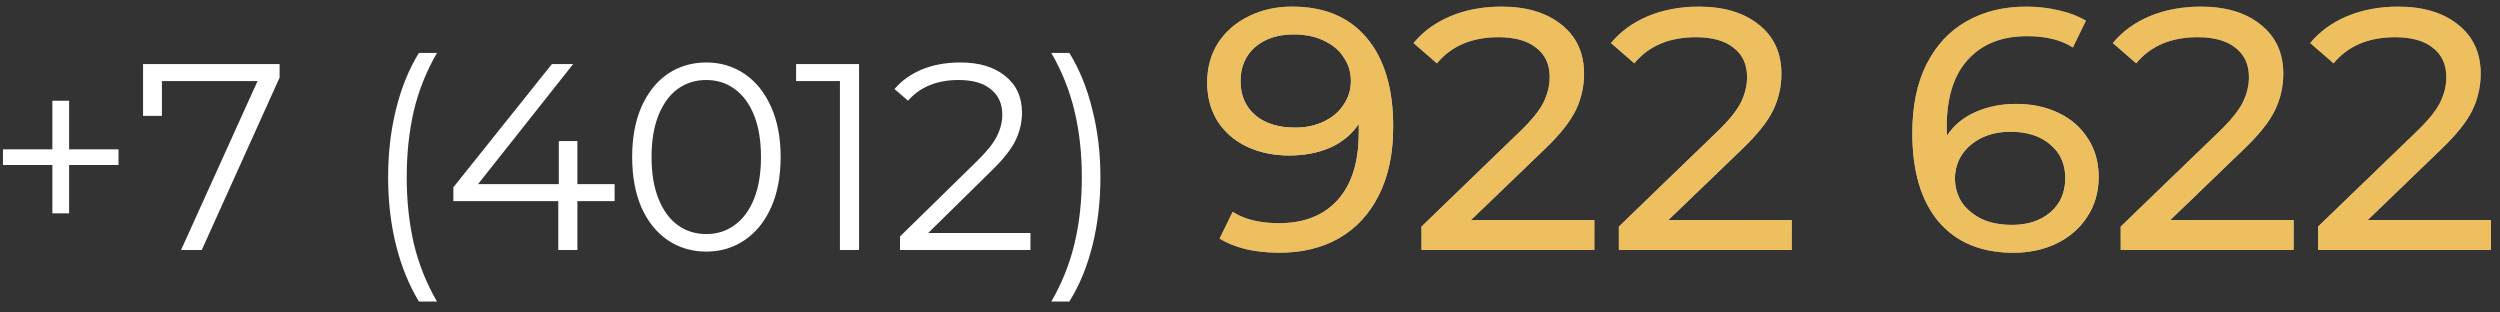
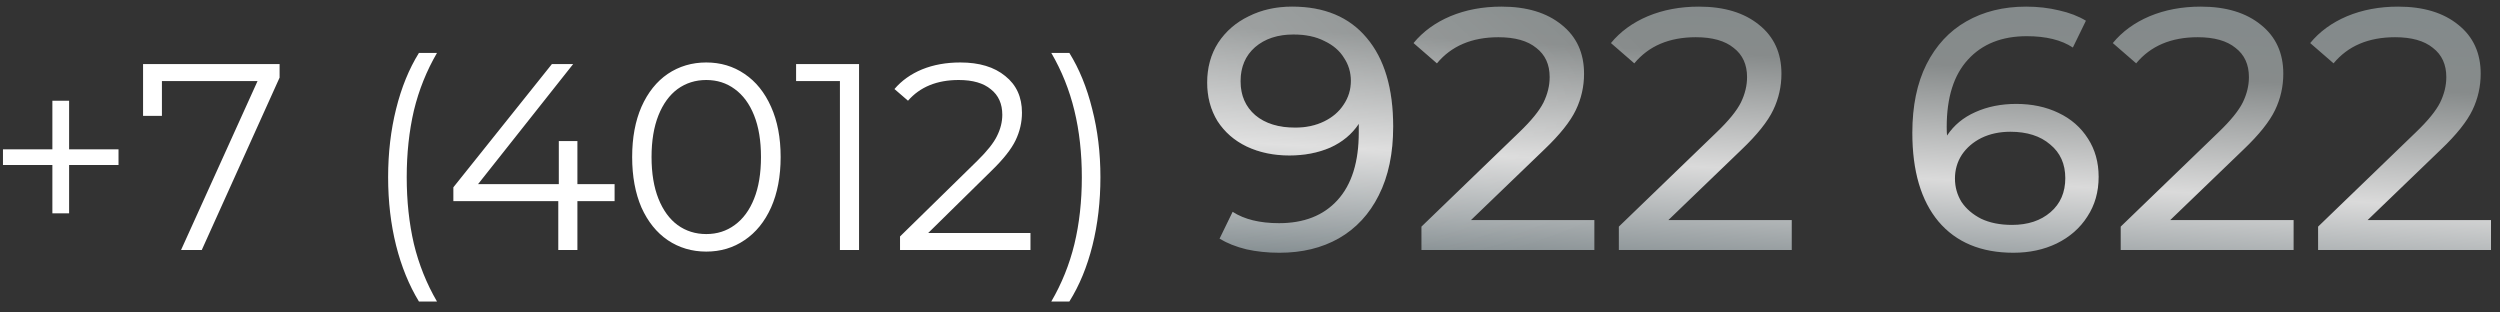
<svg xmlns="http://www.w3.org/2000/svg" width="160" height="20" viewBox="0 0 160 20" fill="none">
  <rect x="0" y="0" width="160" height="20" fill="#333333" stroke="none" />
  <path d="M7.585 10.56H4.423V13.654H3.352V10.56H0.19V9.557H3.352V6.446H4.423V9.557H7.585V10.56ZM17.894 4.1V4.967L12.913 16H11.587L16.483 5.188H10.363V7.415H9.156V4.1H17.894ZM26.812 19.298C26.178 18.255 25.69 17.06 25.35 15.711C25.01 14.351 24.84 12.895 24.84 11.342C24.84 9.789 25.01 8.333 25.35 6.973C25.69 5.602 26.178 4.406 26.812 3.386H27.968C27.3 4.531 26.807 5.76 26.489 7.075C26.183 8.39 26.03 9.812 26.03 11.342C26.03 12.872 26.183 14.294 26.489 15.609C26.807 16.924 27.3 18.153 27.968 19.298H26.812ZM39.334 12.872H36.954V16H35.73V12.872H29.015V11.988L35.322 4.1H36.682L30.596 11.784H35.764V9.03H36.954V11.784H39.334V12.872ZM45.201 16.102C44.283 16.102 43.462 15.858 42.736 15.371C42.022 14.884 41.461 14.187 41.053 13.28C40.657 12.362 40.458 11.285 40.458 10.05C40.458 8.815 40.657 7.744 41.053 6.837C41.461 5.919 42.022 5.216 42.736 4.729C43.462 4.242 44.283 3.998 45.201 3.998C46.119 3.998 46.935 4.242 47.649 4.729C48.375 5.216 48.941 5.919 49.349 6.837C49.757 7.744 49.961 8.815 49.961 10.05C49.961 11.285 49.757 12.362 49.349 13.28C48.941 14.187 48.375 14.884 47.649 15.371C46.935 15.858 46.119 16.102 45.201 16.102ZM45.201 14.98C45.893 14.98 46.499 14.787 47.02 14.402C47.553 14.017 47.967 13.456 48.261 12.719C48.556 11.982 48.703 11.093 48.703 10.05C48.703 9.007 48.556 8.118 48.261 7.381C47.967 6.644 47.553 6.083 47.02 5.698C46.499 5.313 45.893 5.12 45.201 5.12C44.51 5.12 43.898 5.313 43.365 5.698C42.844 6.083 42.436 6.644 42.141 7.381C41.847 8.118 41.699 9.007 41.699 10.05C41.699 11.093 41.847 11.982 42.141 12.719C42.436 13.456 42.844 14.017 43.365 14.402C43.898 14.787 44.51 14.98 45.201 14.98ZM54.979 4.1V16H53.755V5.188H50.95V4.1H54.979ZM65.95 14.912V16H57.602V15.133L62.55 10.288C63.173 9.676 63.592 9.149 63.807 8.707C64.034 8.254 64.147 7.8 64.147 7.347C64.147 6.644 63.904 6.1 63.416 5.715C62.941 5.318 62.255 5.12 61.359 5.12C59.965 5.12 58.883 5.562 58.112 6.446L57.245 5.698C57.71 5.154 58.3 4.735 59.014 4.44C59.739 4.145 60.555 3.998 61.462 3.998C62.674 3.998 63.632 4.287 64.335 4.865C65.049 5.432 65.406 6.214 65.406 7.211C65.406 7.823 65.269 8.412 64.998 8.979C64.725 9.546 64.21 10.197 63.45 10.934L59.404 14.912H65.95ZM67.282 19.298C67.95 18.153 68.443 16.929 68.761 15.626C69.078 14.311 69.237 12.883 69.237 11.342C69.237 9.801 69.078 8.378 68.761 7.075C68.443 5.76 67.95 4.531 67.282 3.386H68.438C69.072 4.406 69.56 5.602 69.9 6.973C70.251 8.333 70.427 9.789 70.427 11.342C70.427 12.895 70.257 14.351 69.917 15.711C69.577 17.071 69.084 18.267 68.438 19.298H67.282Z" fill="white" />
  <path d="M82.695 0.424C84.763 0.424 86.355 1.091 87.469 2.426C88.599 3.761 89.163 5.653 89.163 8.102C89.163 9.818 88.856 11.285 88.24 12.502C87.638 13.705 86.787 14.621 85.688 15.252C84.602 15.868 83.334 16.176 81.882 16.176C81.133 16.176 80.43 16.103 79.769 15.956C79.109 15.795 78.537 15.567 78.053 15.274L78.889 13.558C79.638 14.042 80.627 14.284 81.859 14.284C83.458 14.284 84.705 13.793 85.6 12.81C86.509 11.813 86.963 10.368 86.963 8.476V7.926C86.523 8.586 85.915 9.092 85.138 9.444C84.36 9.781 83.487 9.95 82.519 9.95C81.507 9.95 80.598 9.759 79.791 9.378C78.999 8.997 78.376 8.454 77.921 7.75C77.481 7.031 77.261 6.21 77.261 5.286C77.261 4.318 77.496 3.467 77.966 2.734C78.45 2.001 79.102 1.436 79.924 1.04C80.745 0.629 81.669 0.424 82.695 0.424ZM82.894 8.168C83.583 8.168 84.199 8.036 84.742 7.772C85.284 7.508 85.702 7.149 85.996 6.694C86.303 6.239 86.457 5.733 86.457 5.176C86.457 4.633 86.311 4.142 86.017 3.702C85.739 3.247 85.321 2.888 84.763 2.624C84.221 2.345 83.561 2.206 82.784 2.206C81.772 2.206 80.95 2.477 80.32 3.02C79.704 3.563 79.395 4.289 79.395 5.198C79.395 6.107 79.711 6.833 80.341 7.376C80.972 7.904 81.823 8.168 82.894 8.168ZM102.039 14.086V16H90.973V14.504L97.243 8.454C98.006 7.721 98.519 7.09 98.783 6.562C99.047 6.019 99.179 5.477 99.179 4.934C99.179 4.127 98.893 3.504 98.321 3.064C97.764 2.609 96.957 2.382 95.901 2.382C94.2 2.382 92.887 2.939 91.963 4.054L90.467 2.756C91.069 2.023 91.853 1.451 92.821 1.04C93.804 0.629 94.897 0.424 96.099 0.424C97.713 0.424 98.996 0.813 99.949 1.59C100.903 2.353 101.379 3.394 101.379 4.714C101.379 5.535 101.203 6.313 100.851 7.046C100.499 7.779 99.832 8.615 98.849 9.554L94.141 14.086H102.039ZM114.672 14.086V16H103.606V14.504L109.876 8.454C110.639 7.721 111.152 7.09 111.416 6.562C111.68 6.019 111.812 5.477 111.812 4.934C111.812 4.127 111.526 3.504 110.954 3.064C110.397 2.609 109.59 2.382 108.534 2.382C106.833 2.382 105.52 2.939 104.596 4.054L103.1 2.756C103.701 2.023 104.486 1.451 105.454 1.04C106.437 0.629 107.529 0.424 108.732 0.424C110.345 0.424 111.629 0.813 112.582 1.59C113.535 2.353 114.012 3.394 114.012 4.714C114.012 5.535 113.836 6.313 113.484 7.046C113.132 7.779 112.465 8.615 111.482 9.554L106.774 14.086H114.672ZM129.033 6.65C130.045 6.65 130.947 6.841 131.739 7.222C132.546 7.603 133.176 8.153 133.631 8.872C134.086 9.576 134.313 10.39 134.313 11.314C134.313 12.282 134.071 13.133 133.587 13.866C133.118 14.599 132.465 15.171 131.629 15.582C130.808 15.978 129.884 16.176 128.857 16.176C126.789 16.176 125.19 15.509 124.061 14.174C122.946 12.839 122.389 10.947 122.389 8.498C122.389 6.782 122.69 5.323 123.291 4.12C123.907 2.903 124.758 1.986 125.843 1.37C126.943 0.739 128.219 0.424 129.671 0.424C130.419 0.424 131.123 0.505 131.783 0.666C132.443 0.813 133.015 1.033 133.499 1.326L132.663 3.042C131.93 2.558 130.947 2.316 129.715 2.316C128.116 2.316 126.862 2.815 125.953 3.812C125.044 4.795 124.589 6.232 124.589 8.124C124.589 8.359 124.596 8.542 124.611 8.674C125.051 8.014 125.652 7.515 126.415 7.178C127.192 6.826 128.065 6.65 129.033 6.65ZM128.769 14.394C129.781 14.394 130.602 14.123 131.233 13.58C131.864 13.037 132.179 12.311 132.179 11.402C132.179 10.493 131.856 9.774 131.211 9.246C130.58 8.703 129.73 8.432 128.659 8.432C127.97 8.432 127.354 8.564 126.811 8.828C126.283 9.092 125.865 9.451 125.557 9.906C125.264 10.361 125.117 10.867 125.117 11.424C125.117 11.967 125.256 12.465 125.535 12.92C125.828 13.36 126.246 13.719 126.789 13.998C127.346 14.262 128.006 14.394 128.769 14.394ZM146.791 14.086V16H135.725V14.504L141.995 8.454C142.758 7.721 143.271 7.09 143.535 6.562C143.799 6.019 143.931 5.477 143.931 4.934C143.931 4.127 143.645 3.504 143.073 3.064C142.516 2.609 141.709 2.382 140.653 2.382C138.952 2.382 137.639 2.939 136.715 4.054L135.219 2.756C135.82 2.023 136.605 1.451 137.573 1.04C138.556 0.629 139.648 0.424 140.851 0.424C142.464 0.424 143.748 0.813 144.701 1.59C145.654 2.353 146.131 3.394 146.131 4.714C146.131 5.535 145.955 6.313 145.603 7.046C145.251 7.779 144.584 8.615 143.601 9.554L138.893 14.086H146.791ZM159.424 14.086V16H148.358V14.504L154.628 8.454C155.391 7.721 155.904 7.09 156.168 6.562C156.432 6.019 156.564 5.477 156.564 4.934C156.564 4.127 156.278 3.504 155.706 3.064C155.149 2.609 154.342 2.382 153.286 2.382C151.585 2.382 150.272 2.939 149.348 4.054L147.852 2.756C148.453 2.023 149.238 1.451 150.206 1.04C151.189 0.629 152.281 0.424 153.484 0.424C155.097 0.424 156.381 0.813 157.334 1.59C158.287 2.353 158.764 3.394 158.764 4.714C158.764 5.535 158.588 6.313 158.236 7.046C157.884 7.779 157.217 8.615 156.234 9.554L151.526 14.086H159.424Z" fill="url(#paint0_linear_88_211)" />
-   <path d="M82.695 0.424C84.763 0.424 86.355 1.091 87.469 2.426C88.599 3.761 89.163 5.653 89.163 8.102C89.163 9.818 88.856 11.285 88.24 12.502C87.638 13.705 86.787 14.621 85.688 15.252C84.602 15.868 83.334 16.176 81.882 16.176C81.133 16.176 80.43 16.103 79.769 15.956C79.109 15.795 78.537 15.567 78.053 15.274L78.889 13.558C79.638 14.042 80.627 14.284 81.859 14.284C83.458 14.284 84.705 13.793 85.6 12.81C86.509 11.813 86.963 10.368 86.963 8.476V7.926C86.523 8.586 85.915 9.092 85.138 9.444C84.36 9.781 83.487 9.95 82.519 9.95C81.507 9.95 80.598 9.759 79.791 9.378C78.999 8.997 78.376 8.454 77.921 7.75C77.481 7.031 77.261 6.21 77.261 5.286C77.261 4.318 77.496 3.467 77.966 2.734C78.45 2.001 79.102 1.436 79.924 1.04C80.745 0.629 81.669 0.424 82.695 0.424ZM82.894 8.168C83.583 8.168 84.199 8.036 84.742 7.772C85.284 7.508 85.702 7.149 85.996 6.694C86.303 6.239 86.457 5.733 86.457 5.176C86.457 4.633 86.311 4.142 86.017 3.702C85.739 3.247 85.321 2.888 84.763 2.624C84.221 2.345 83.561 2.206 82.784 2.206C81.772 2.206 80.95 2.477 80.32 3.02C79.704 3.563 79.395 4.289 79.395 5.198C79.395 6.107 79.711 6.833 80.341 7.376C80.972 7.904 81.823 8.168 82.894 8.168ZM102.039 14.086V16H90.973V14.504L97.243 8.454C98.006 7.721 98.519 7.09 98.783 6.562C99.047 6.019 99.179 5.477 99.179 4.934C99.179 4.127 98.893 3.504 98.321 3.064C97.764 2.609 96.957 2.382 95.901 2.382C94.2 2.382 92.887 2.939 91.963 4.054L90.467 2.756C91.069 2.023 91.853 1.451 92.821 1.04C93.804 0.629 94.897 0.424 96.099 0.424C97.713 0.424 98.996 0.813 99.949 1.59C100.903 2.353 101.379 3.394 101.379 4.714C101.379 5.535 101.203 6.313 100.851 7.046C100.499 7.779 99.832 8.615 98.849 9.554L94.141 14.086H102.039ZM114.672 14.086V16H103.606V14.504L109.876 8.454C110.639 7.721 111.152 7.09 111.416 6.562C111.68 6.019 111.812 5.477 111.812 4.934C111.812 4.127 111.526 3.504 110.954 3.064C110.397 2.609 109.59 2.382 108.534 2.382C106.833 2.382 105.52 2.939 104.596 4.054L103.1 2.756C103.701 2.023 104.486 1.451 105.454 1.04C106.437 0.629 107.529 0.424 108.732 0.424C110.345 0.424 111.629 0.813 112.582 1.59C113.535 2.353 114.012 3.394 114.012 4.714C114.012 5.535 113.836 6.313 113.484 7.046C113.132 7.779 112.465 8.615 111.482 9.554L106.774 14.086H114.672ZM129.033 6.65C130.045 6.65 130.947 6.841 131.739 7.222C132.546 7.603 133.176 8.153 133.631 8.872C134.086 9.576 134.313 10.39 134.313 11.314C134.313 12.282 134.071 13.133 133.587 13.866C133.118 14.599 132.465 15.171 131.629 15.582C130.808 15.978 129.884 16.176 128.857 16.176C126.789 16.176 125.19 15.509 124.061 14.174C122.946 12.839 122.389 10.947 122.389 8.498C122.389 6.782 122.69 5.323 123.291 4.12C123.907 2.903 124.758 1.986 125.843 1.37C126.943 0.739 128.219 0.424 129.671 0.424C130.419 0.424 131.123 0.505 131.783 0.666C132.443 0.813 133.015 1.033 133.499 1.326L132.663 3.042C131.93 2.558 130.947 2.316 129.715 2.316C128.116 2.316 126.862 2.815 125.953 3.812C125.044 4.795 124.589 6.232 124.589 8.124C124.589 8.359 124.596 8.542 124.611 8.674C125.051 8.014 125.652 7.515 126.415 7.178C127.192 6.826 128.065 6.65 129.033 6.65ZM128.769 14.394C129.781 14.394 130.602 14.123 131.233 13.58C131.864 13.037 132.179 12.311 132.179 11.402C132.179 10.493 131.856 9.774 131.211 9.246C130.58 8.703 129.73 8.432 128.659 8.432C127.97 8.432 127.354 8.564 126.811 8.828C126.283 9.092 125.865 9.451 125.557 9.906C125.264 10.361 125.117 10.867 125.117 11.424C125.117 11.967 125.256 12.465 125.535 12.92C125.828 13.36 126.246 13.719 126.789 13.998C127.346 14.262 128.006 14.394 128.769 14.394ZM146.791 14.086V16H135.725V14.504L141.995 8.454C142.758 7.721 143.271 7.09 143.535 6.562C143.799 6.019 143.931 5.477 143.931 4.934C143.931 4.127 143.645 3.504 143.073 3.064C142.516 2.609 141.709 2.382 140.653 2.382C138.952 2.382 137.639 2.939 136.715 4.054L135.219 2.756C135.82 2.023 136.605 1.451 137.573 1.04C138.556 0.629 139.648 0.424 140.851 0.424C142.464 0.424 143.748 0.813 144.701 1.59C145.654 2.353 146.131 3.394 146.131 4.714C146.131 5.535 145.955 6.313 145.603 7.046C145.251 7.779 144.584 8.615 143.601 9.554L138.893 14.086H146.791ZM159.424 14.086V16H148.358V14.504L154.628 8.454C155.391 7.721 155.904 7.09 156.168 6.562C156.432 6.019 156.564 5.477 156.564 4.934C156.564 4.127 156.278 3.504 155.706 3.064C155.149 2.609 154.342 2.382 153.286 2.382C151.585 2.382 150.272 2.939 149.348 4.054L147.852 2.756C148.453 2.023 149.238 1.451 150.206 1.04C151.189 0.629 152.281 0.424 153.484 0.424C155.097 0.424 156.381 0.813 157.334 1.59C158.287 2.353 158.764 3.394 158.764 4.714C158.764 5.535 158.588 6.313 158.236 7.046C157.884 7.779 157.217 8.615 156.234 9.554L151.526 14.086H159.424Z" fill="url(#paint1_radial_88_211)" fill-opacity="0.6" style="mix-blend-mode:overlay" />
-   <path d="M82.695 0.424C84.763 0.424 86.355 1.091 87.469 2.426C88.599 3.761 89.163 5.653 89.163 8.102C89.163 9.818 88.856 11.285 88.24 12.502C87.638 13.705 86.787 14.621 85.688 15.252C84.602 15.868 83.334 16.176 81.882 16.176C81.133 16.176 80.43 16.103 79.769 15.956C79.109 15.795 78.537 15.567 78.053 15.274L78.889 13.558C79.638 14.042 80.627 14.284 81.859 14.284C83.458 14.284 84.705 13.793 85.6 12.81C86.509 11.813 86.963 10.368 86.963 8.476V7.926C86.523 8.586 85.915 9.092 85.138 9.444C84.36 9.781 83.487 9.95 82.519 9.95C81.507 9.95 80.598 9.759 79.791 9.378C78.999 8.997 78.376 8.454 77.921 7.75C77.481 7.031 77.261 6.21 77.261 5.286C77.261 4.318 77.496 3.467 77.966 2.734C78.45 2.001 79.102 1.436 79.924 1.04C80.745 0.629 81.669 0.424 82.695 0.424ZM82.894 8.168C83.583 8.168 84.199 8.036 84.742 7.772C85.284 7.508 85.702 7.149 85.996 6.694C86.303 6.239 86.457 5.733 86.457 5.176C86.457 4.633 86.311 4.142 86.017 3.702C85.739 3.247 85.321 2.888 84.763 2.624C84.221 2.345 83.561 2.206 82.784 2.206C81.772 2.206 80.95 2.477 80.32 3.02C79.704 3.563 79.395 4.289 79.395 5.198C79.395 6.107 79.711 6.833 80.341 7.376C80.972 7.904 81.823 8.168 82.894 8.168ZM102.039 14.086V16H90.973V14.504L97.243 8.454C98.006 7.721 98.519 7.09 98.783 6.562C99.047 6.019 99.179 5.477 99.179 4.934C99.179 4.127 98.893 3.504 98.321 3.064C97.764 2.609 96.957 2.382 95.901 2.382C94.2 2.382 92.887 2.939 91.963 4.054L90.467 2.756C91.069 2.023 91.853 1.451 92.821 1.04C93.804 0.629 94.897 0.424 96.099 0.424C97.713 0.424 98.996 0.813 99.949 1.59C100.903 2.353 101.379 3.394 101.379 4.714C101.379 5.535 101.203 6.313 100.851 7.046C100.499 7.779 99.832 8.615 98.849 9.554L94.141 14.086H102.039ZM114.672 14.086V16H103.606V14.504L109.876 8.454C110.639 7.721 111.152 7.09 111.416 6.562C111.68 6.019 111.812 5.477 111.812 4.934C111.812 4.127 111.526 3.504 110.954 3.064C110.397 2.609 109.59 2.382 108.534 2.382C106.833 2.382 105.52 2.939 104.596 4.054L103.1 2.756C103.701 2.023 104.486 1.451 105.454 1.04C106.437 0.629 107.529 0.424 108.732 0.424C110.345 0.424 111.629 0.813 112.582 1.59C113.535 2.353 114.012 3.394 114.012 4.714C114.012 5.535 113.836 6.313 113.484 7.046C113.132 7.779 112.465 8.615 111.482 9.554L106.774 14.086H114.672ZM129.033 6.65C130.045 6.65 130.947 6.841 131.739 7.222C132.546 7.603 133.176 8.153 133.631 8.872C134.086 9.576 134.313 10.39 134.313 11.314C134.313 12.282 134.071 13.133 133.587 13.866C133.118 14.599 132.465 15.171 131.629 15.582C130.808 15.978 129.884 16.176 128.857 16.176C126.789 16.176 125.19 15.509 124.061 14.174C122.946 12.839 122.389 10.947 122.389 8.498C122.389 6.782 122.69 5.323 123.291 4.12C123.907 2.903 124.758 1.986 125.843 1.37C126.943 0.739 128.219 0.424 129.671 0.424C130.419 0.424 131.123 0.505 131.783 0.666C132.443 0.813 133.015 1.033 133.499 1.326L132.663 3.042C131.93 2.558 130.947 2.316 129.715 2.316C128.116 2.316 126.862 2.815 125.953 3.812C125.044 4.795 124.589 6.232 124.589 8.124C124.589 8.359 124.596 8.542 124.611 8.674C125.051 8.014 125.652 7.515 126.415 7.178C127.192 6.826 128.065 6.65 129.033 6.65ZM128.769 14.394C129.781 14.394 130.602 14.123 131.233 13.58C131.864 13.037 132.179 12.311 132.179 11.402C132.179 10.493 131.856 9.774 131.211 9.246C130.58 8.703 129.73 8.432 128.659 8.432C127.97 8.432 127.354 8.564 126.811 8.828C126.283 9.092 125.865 9.451 125.557 9.906C125.264 10.361 125.117 10.867 125.117 11.424C125.117 11.967 125.256 12.465 125.535 12.92C125.828 13.36 126.246 13.719 126.789 13.998C127.346 14.262 128.006 14.394 128.769 14.394ZM146.791 14.086V16H135.725V14.504L141.995 8.454C142.758 7.721 143.271 7.09 143.535 6.562C143.799 6.019 143.931 5.477 143.931 4.934C143.931 4.127 143.645 3.504 143.073 3.064C142.516 2.609 141.709 2.382 140.653 2.382C138.952 2.382 137.639 2.939 136.715 4.054L135.219 2.756C135.82 2.023 136.605 1.451 137.573 1.04C138.556 0.629 139.648 0.424 140.851 0.424C142.464 0.424 143.748 0.813 144.701 1.59C145.654 2.353 146.131 3.394 146.131 4.714C146.131 5.535 145.955 6.313 145.603 7.046C145.251 7.779 144.584 8.615 143.601 9.554L138.893 14.086H146.791ZM159.424 14.086V16H148.358V14.504L154.628 8.454C155.391 7.721 155.904 7.09 156.168 6.562C156.432 6.019 156.564 5.477 156.564 4.934C156.564 4.127 156.278 3.504 155.706 3.064C155.149 2.609 154.342 2.382 153.286 2.382C151.585 2.382 150.272 2.939 149.348 4.054L147.852 2.756C148.453 2.023 149.238 1.451 150.206 1.04C151.189 0.629 152.281 0.424 153.484 0.424C155.097 0.424 156.381 0.813 157.334 1.59C158.287 2.353 158.764 3.394 158.764 4.714C158.764 5.535 158.588 6.313 158.236 7.046C157.884 7.779 157.217 8.615 156.234 9.554L151.526 14.086H159.424Z" fill="#EEBF5F" style="mix-blend-mode:color" />
+   <path d="M82.695 0.424C84.763 0.424 86.355 1.091 87.469 2.426C88.599 3.761 89.163 5.653 89.163 8.102C89.163 9.818 88.856 11.285 88.24 12.502C87.638 13.705 86.787 14.621 85.688 15.252C84.602 15.868 83.334 16.176 81.882 16.176C81.133 16.176 80.43 16.103 79.769 15.956C79.109 15.795 78.537 15.567 78.053 15.274L78.889 13.558C79.638 14.042 80.627 14.284 81.859 14.284C83.458 14.284 84.705 13.793 85.6 12.81C86.509 11.813 86.963 10.368 86.963 8.476V7.926C86.523 8.586 85.915 9.092 85.138 9.444C84.36 9.781 83.487 9.95 82.519 9.95C81.507 9.95 80.598 9.759 79.791 9.378C78.999 8.997 78.376 8.454 77.921 7.75C77.481 7.031 77.261 6.21 77.261 5.286C77.261 4.318 77.496 3.467 77.966 2.734C78.45 2.001 79.102 1.436 79.924 1.04C80.745 0.629 81.669 0.424 82.695 0.424ZM82.894 8.168C83.583 8.168 84.199 8.036 84.742 7.772C85.284 7.508 85.702 7.149 85.996 6.694C86.303 6.239 86.457 5.733 86.457 5.176C86.457 4.633 86.311 4.142 86.017 3.702C85.739 3.247 85.321 2.888 84.763 2.624C84.221 2.345 83.561 2.206 82.784 2.206C81.772 2.206 80.95 2.477 80.32 3.02C79.704 3.563 79.395 4.289 79.395 5.198C79.395 6.107 79.711 6.833 80.341 7.376C80.972 7.904 81.823 8.168 82.894 8.168ZM102.039 14.086V16H90.973V14.504L97.243 8.454C98.006 7.721 98.519 7.09 98.783 6.562C99.047 6.019 99.179 5.477 99.179 4.934C99.179 4.127 98.893 3.504 98.321 3.064C97.764 2.609 96.957 2.382 95.901 2.382C94.2 2.382 92.887 2.939 91.963 4.054L90.467 2.756C91.069 2.023 91.853 1.451 92.821 1.04C93.804 0.629 94.897 0.424 96.099 0.424C97.713 0.424 98.996 0.813 99.949 1.59C100.903 2.353 101.379 3.394 101.379 4.714C101.379 5.535 101.203 6.313 100.851 7.046C100.499 7.779 99.832 8.615 98.849 9.554L94.141 14.086H102.039ZM114.672 14.086V16H103.606V14.504L109.876 8.454C110.639 7.721 111.152 7.09 111.416 6.562C111.68 6.019 111.812 5.477 111.812 4.934C111.812 4.127 111.526 3.504 110.954 3.064C110.397 2.609 109.59 2.382 108.534 2.382C106.833 2.382 105.52 2.939 104.596 4.054L103.1 2.756C103.701 2.023 104.486 1.451 105.454 1.04C106.437 0.629 107.529 0.424 108.732 0.424C113.535 2.353 114.012 3.394 114.012 4.714C114.012 5.535 113.836 6.313 113.484 7.046C113.132 7.779 112.465 8.615 111.482 9.554L106.774 14.086H114.672ZM129.033 6.65C130.045 6.65 130.947 6.841 131.739 7.222C132.546 7.603 133.176 8.153 133.631 8.872C134.086 9.576 134.313 10.39 134.313 11.314C134.313 12.282 134.071 13.133 133.587 13.866C133.118 14.599 132.465 15.171 131.629 15.582C130.808 15.978 129.884 16.176 128.857 16.176C126.789 16.176 125.19 15.509 124.061 14.174C122.946 12.839 122.389 10.947 122.389 8.498C122.389 6.782 122.69 5.323 123.291 4.12C123.907 2.903 124.758 1.986 125.843 1.37C126.943 0.739 128.219 0.424 129.671 0.424C130.419 0.424 131.123 0.505 131.783 0.666C132.443 0.813 133.015 1.033 133.499 1.326L132.663 3.042C131.93 2.558 130.947 2.316 129.715 2.316C128.116 2.316 126.862 2.815 125.953 3.812C125.044 4.795 124.589 6.232 124.589 8.124C124.589 8.359 124.596 8.542 124.611 8.674C125.051 8.014 125.652 7.515 126.415 7.178C127.192 6.826 128.065 6.65 129.033 6.65ZM128.769 14.394C129.781 14.394 130.602 14.123 131.233 13.58C131.864 13.037 132.179 12.311 132.179 11.402C132.179 10.493 131.856 9.774 131.211 9.246C130.58 8.703 129.73 8.432 128.659 8.432C127.97 8.432 127.354 8.564 126.811 8.828C126.283 9.092 125.865 9.451 125.557 9.906C125.264 10.361 125.117 10.867 125.117 11.424C125.117 11.967 125.256 12.465 125.535 12.92C125.828 13.36 126.246 13.719 126.789 13.998C127.346 14.262 128.006 14.394 128.769 14.394ZM146.791 14.086V16H135.725V14.504L141.995 8.454C142.758 7.721 143.271 7.09 143.535 6.562C143.799 6.019 143.931 5.477 143.931 4.934C143.931 4.127 143.645 3.504 143.073 3.064C142.516 2.609 141.709 2.382 140.653 2.382C138.952 2.382 137.639 2.939 136.715 4.054L135.219 2.756C135.82 2.023 136.605 1.451 137.573 1.04C138.556 0.629 139.648 0.424 140.851 0.424C142.464 0.424 143.748 0.813 144.701 1.59C145.654 2.353 146.131 3.394 146.131 4.714C146.131 5.535 145.955 6.313 145.603 7.046C145.251 7.779 144.584 8.615 143.601 9.554L138.893 14.086H146.791ZM159.424 14.086V16H148.358V14.504L154.628 8.454C155.391 7.721 155.904 7.09 156.168 6.562C156.432 6.019 156.564 5.477 156.564 4.934C156.564 4.127 156.278 3.504 155.706 3.064C155.149 2.609 154.342 2.382 153.286 2.382C151.585 2.382 150.272 2.939 149.348 4.054L147.852 2.756C148.453 2.023 149.238 1.451 150.206 1.04C151.189 0.629 152.281 0.424 153.484 0.424C155.097 0.424 156.381 0.813 157.334 1.59C158.287 2.353 158.764 3.394 158.764 4.714C158.764 5.535 158.588 6.313 158.236 7.046C157.884 7.779 157.217 8.615 156.234 9.554L151.526 14.086H159.424Z" fill="url(#paint1_radial_88_211)" fill-opacity="0.6" style="mix-blend-mode:overlay" />
  <defs>
    <linearGradient id="paint0_linear_88_211" x1="18.042" y1="13.908" x2="20.194" y2="-26.616" gradientUnits="userSpaceOnUse">
      <stop stop-color="#717C80" />
      <stop offset="0.198" stop-color="#DADADA" />
      <stop offset="0.379" stop-color="#878B8B" />
      <stop offset="0.713" stop-color="#7B888B" />
      <stop offset="0.838" stop-color="#E9E9E9" />
      <stop offset="1" stop-color="#A1A8A9" />
    </linearGradient>
    <radialGradient id="paint1_radial_88_211" cx="0" cy="0" r="1" gradientUnits="userSpaceOnUse" gradientTransform="translate(17.424 -2.481) rotate(6.934) scale(91.351 19.611)">
      <stop stop-color="white" />
      <stop offset="1" stop-color="white" stop-opacity="0" />
    </radialGradient>
  </defs>
</svg>